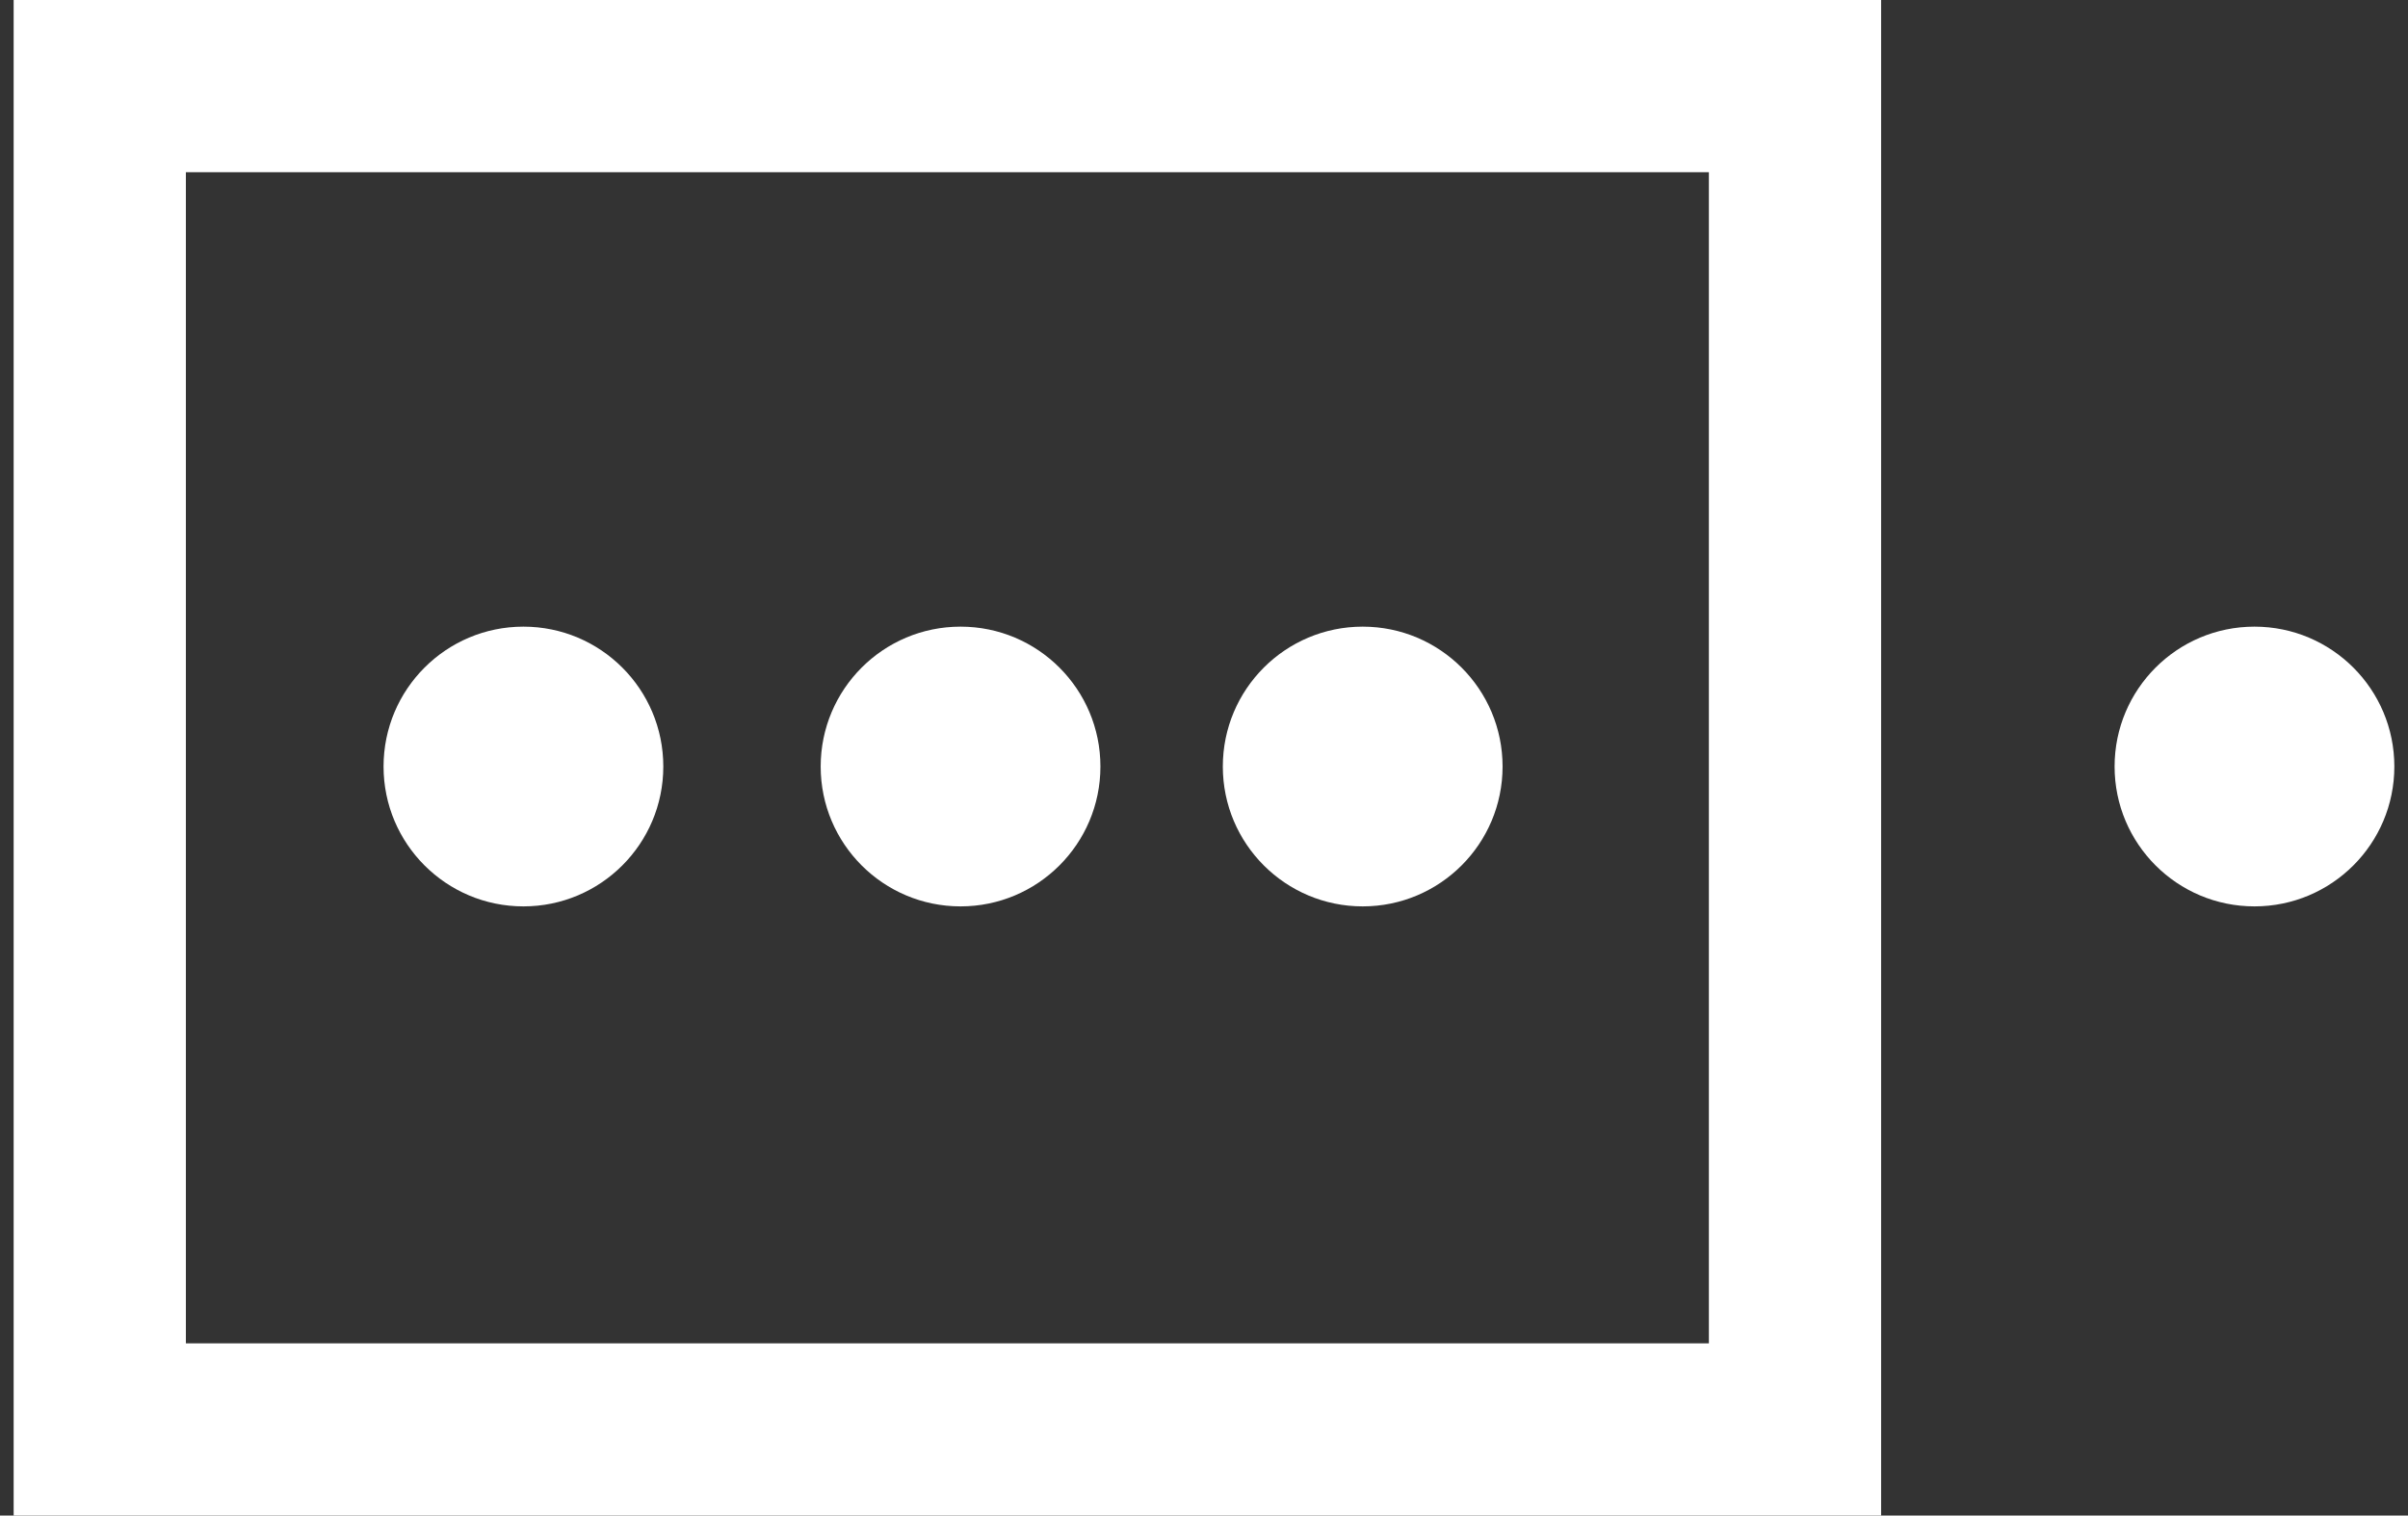
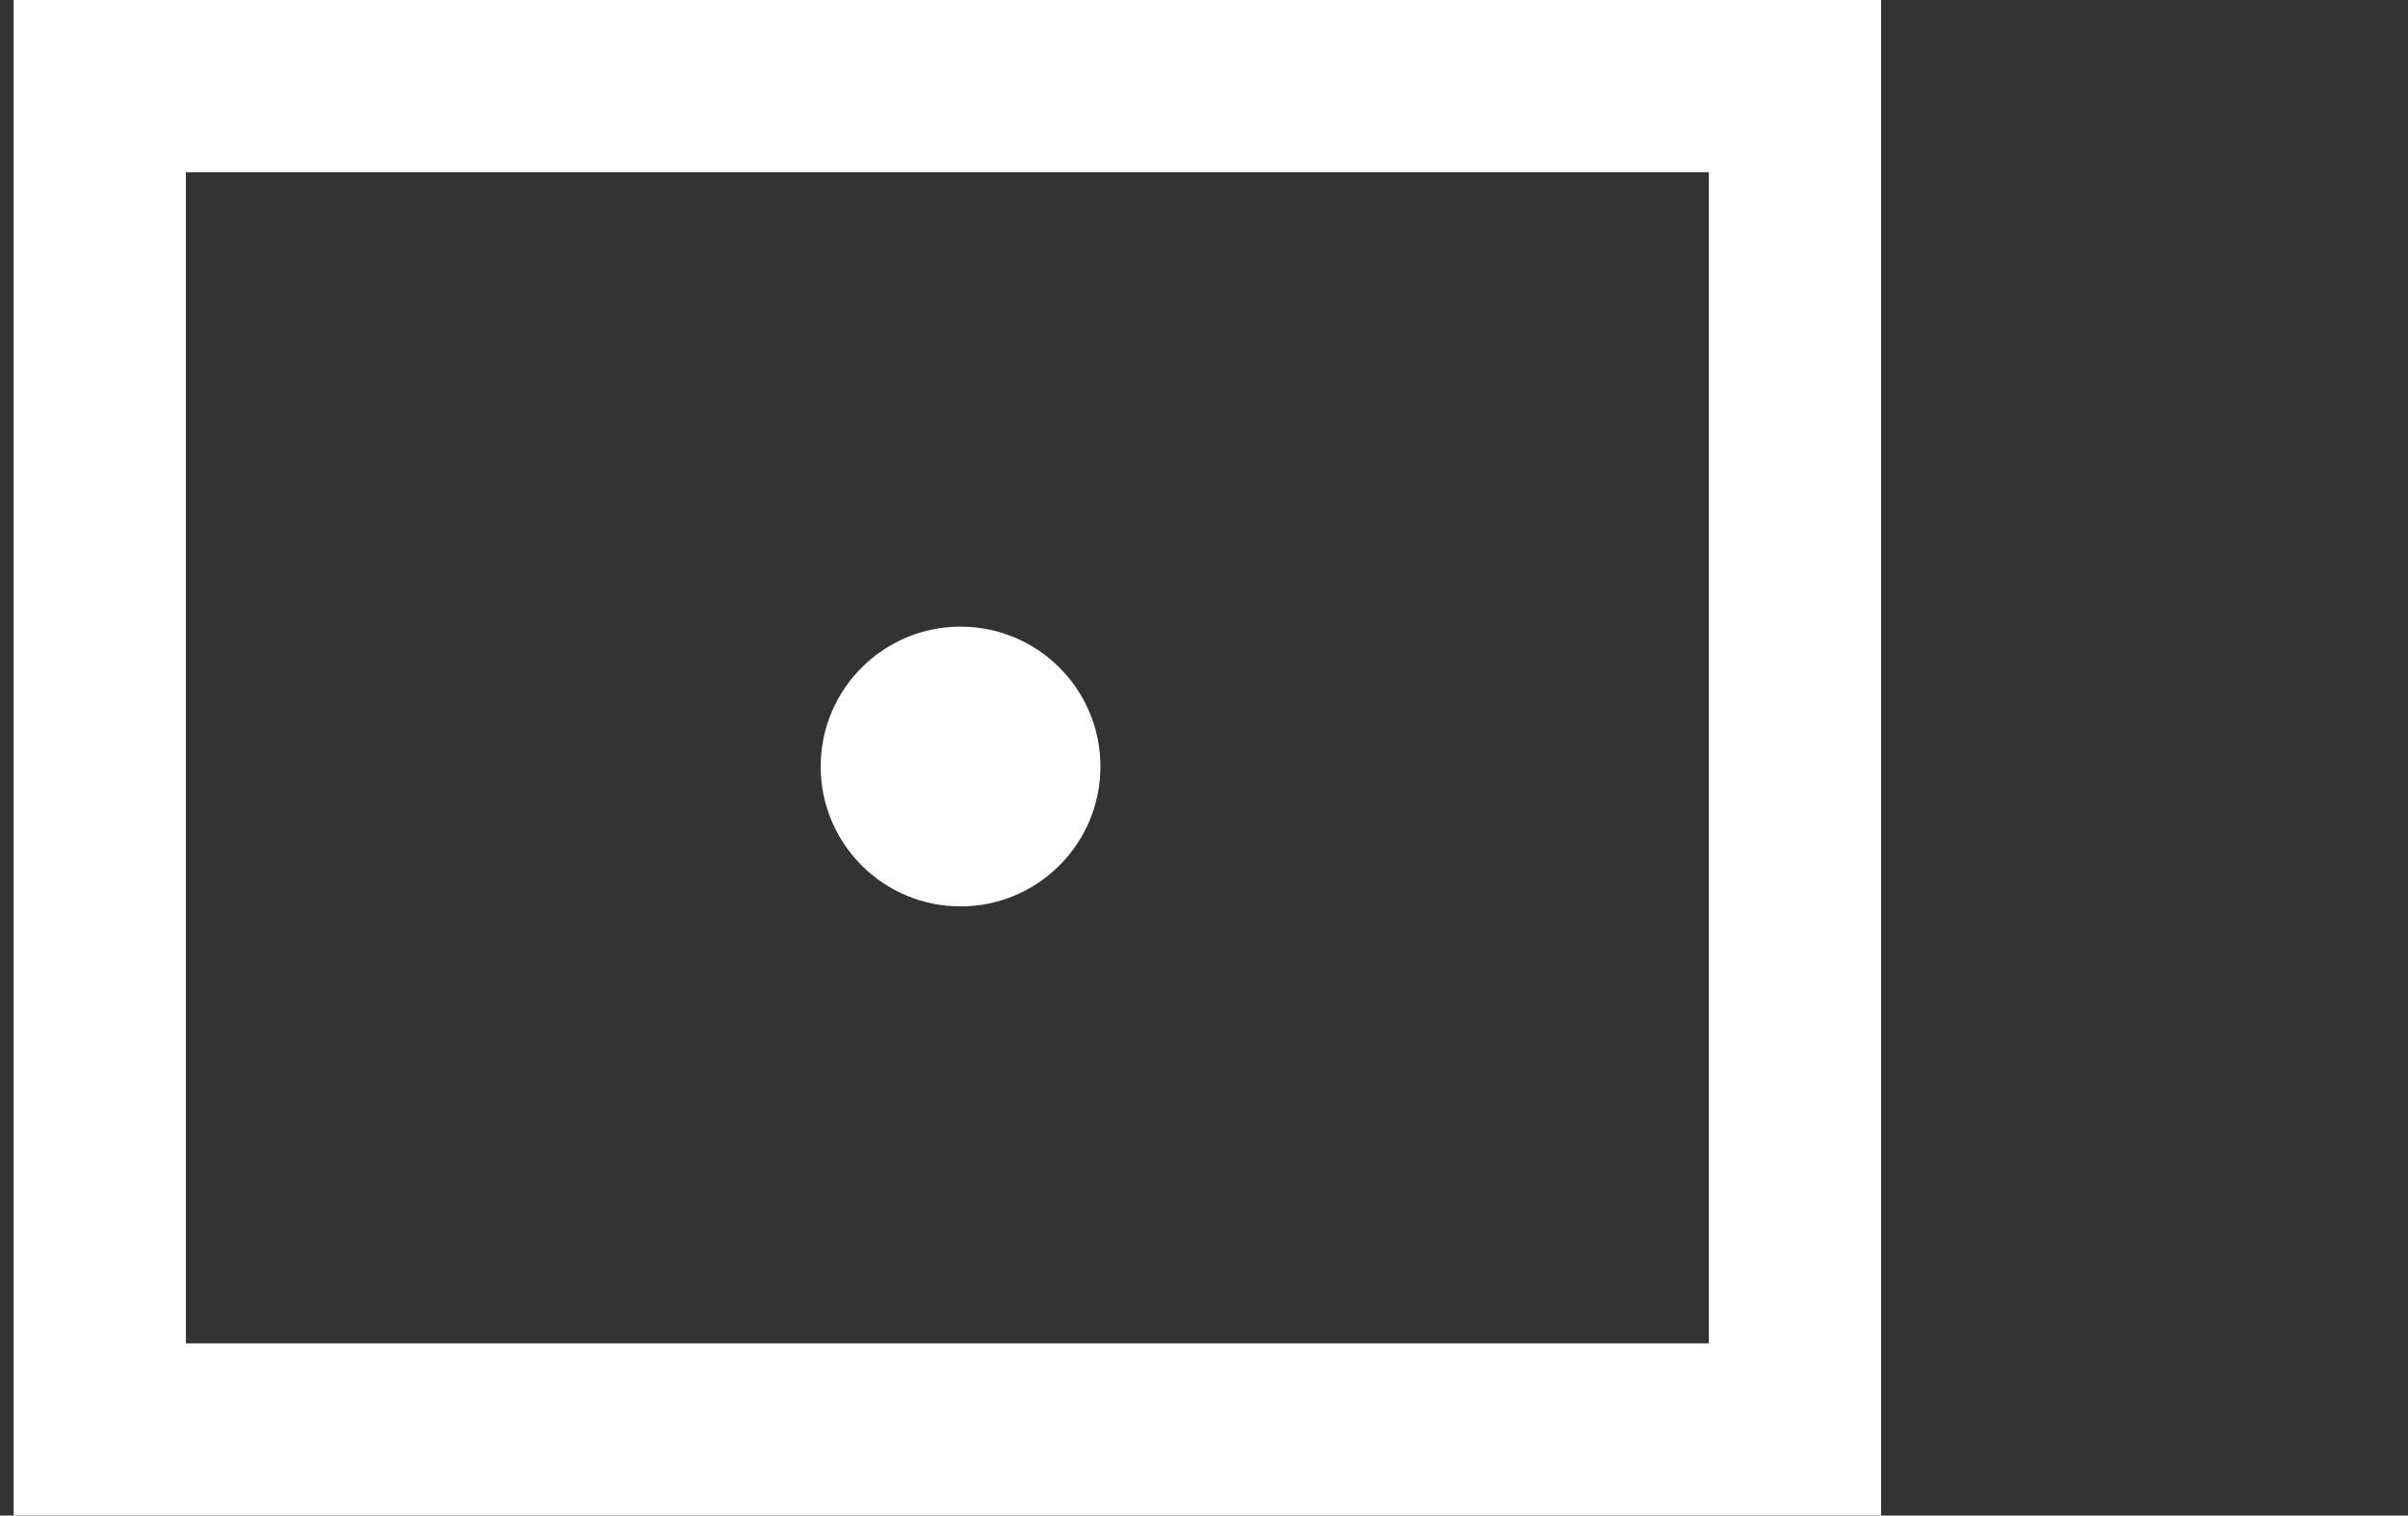
<svg xmlns="http://www.w3.org/2000/svg" width="170" height="107" viewBox="0 0 170 107" fill="none">
  <rect x="0" y="0" width="170" height="107" fill="#333333" stroke="none" />
  <rect x="7.043" y="6.08" width="119.68" height="94.841" stroke="white" stroke-width="12.159" />
-   <circle cx="36.953" cy="54.117" r="9.875" fill="white" />
  <circle cx="67.813" cy="54.117" r="9.875" fill="white" />
-   <circle cx="96.204" cy="54.117" r="9.875" fill="white" />
-   <circle cx="159.161" cy="54.117" r="9.875" fill="white" />
</svg>